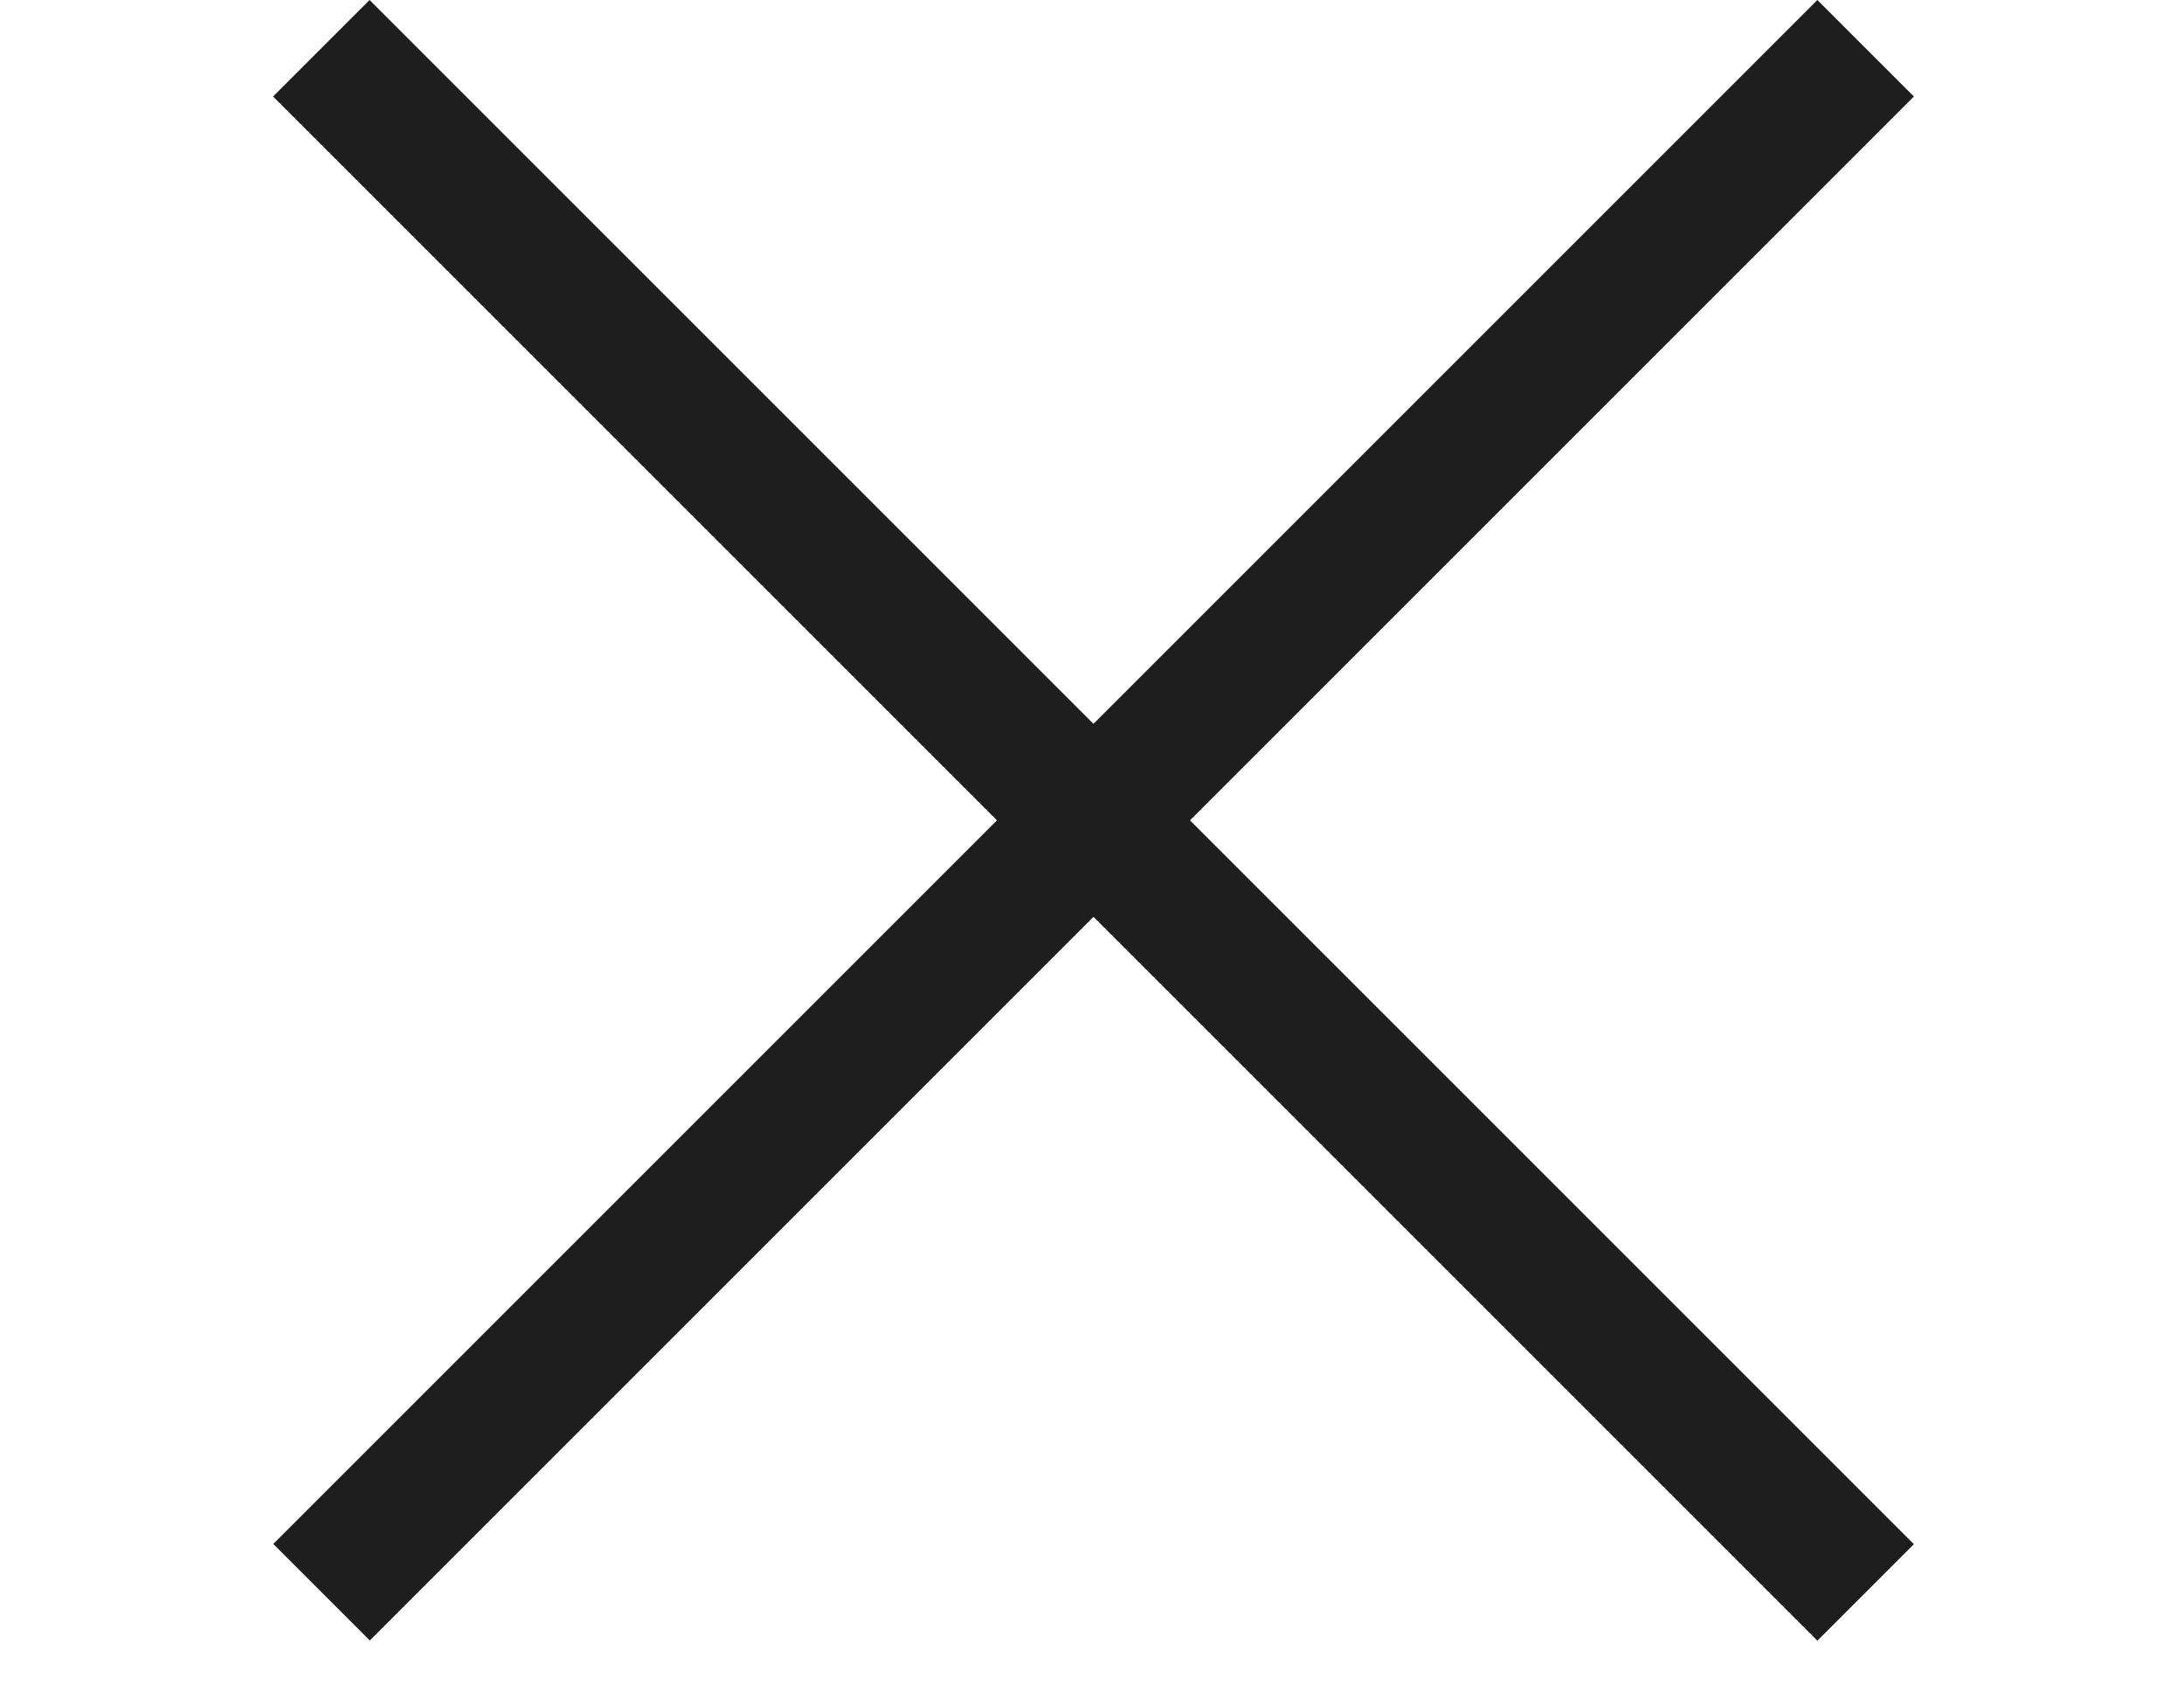
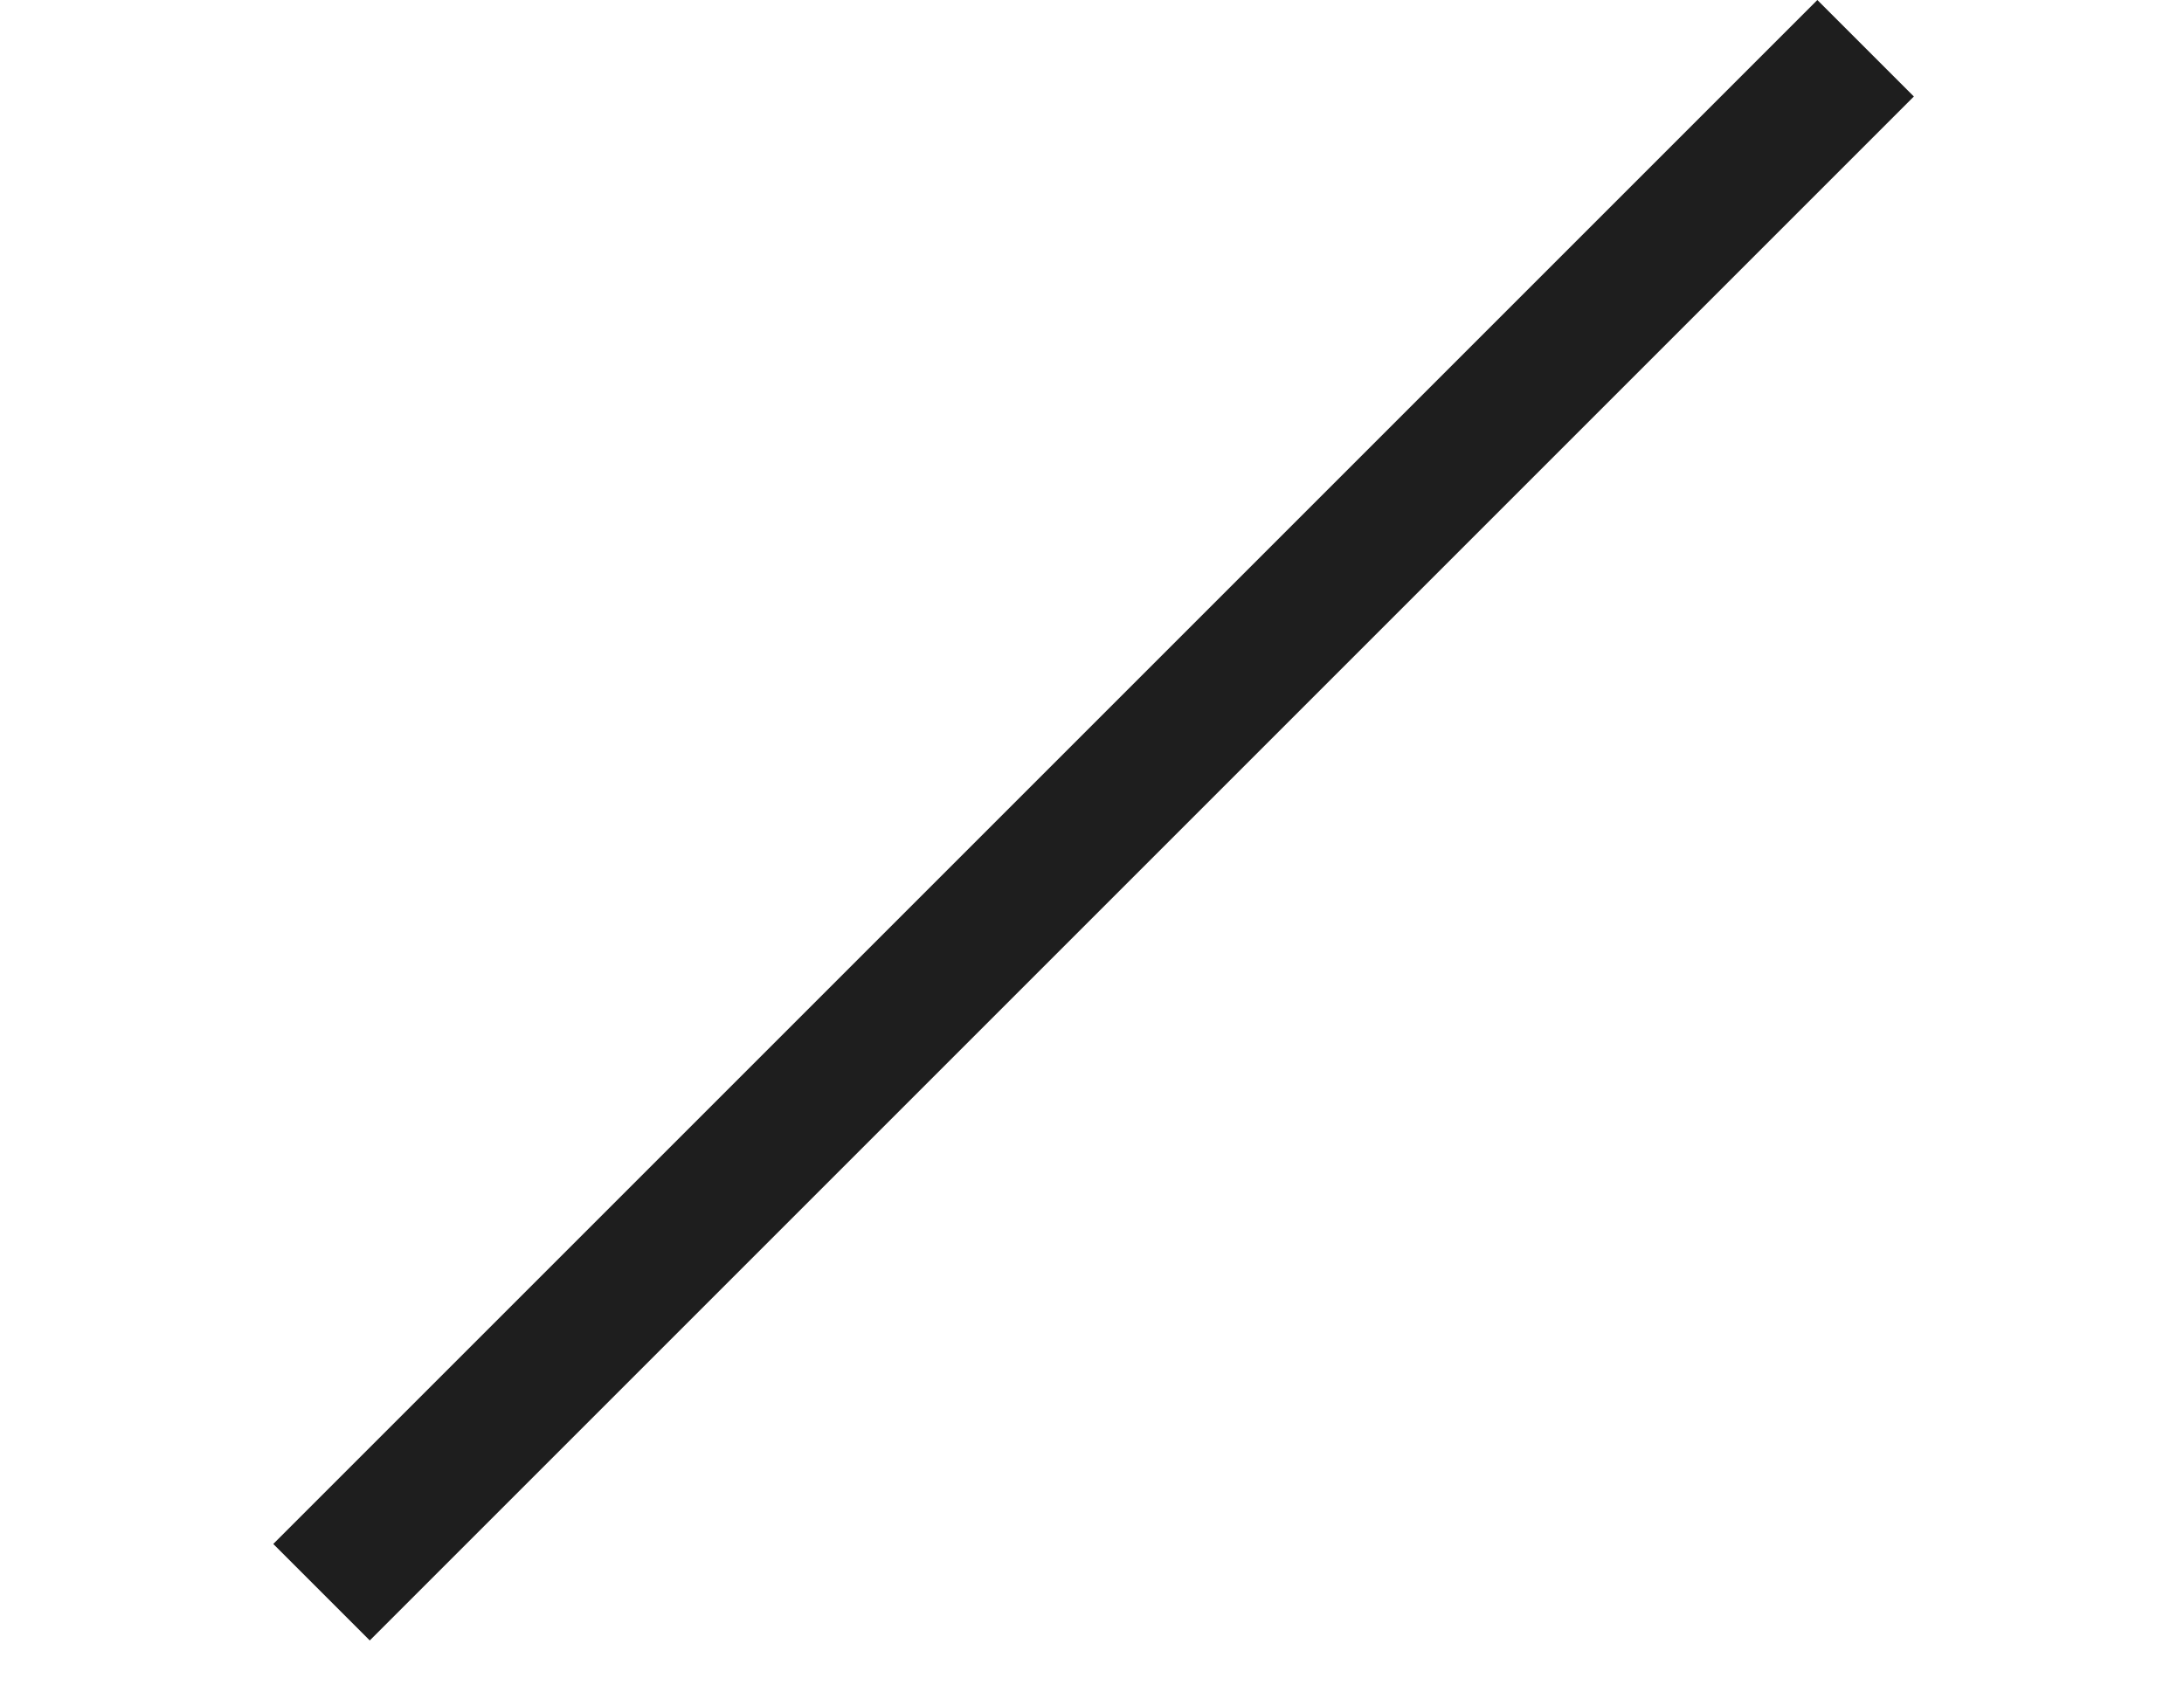
<svg xmlns="http://www.w3.org/2000/svg" width="32" height="25" viewBox="0 0 32 25" fill="none">
-   <rect x="5.415" width="32" height="2" transform="rotate(45 5.415 0)" fill="#1E1E1E" />
  <rect width="32" height="2" transform="matrix(-0.707 0.707 0.707 0.707 26.628 0)" fill="#1E1E1E" />
</svg>